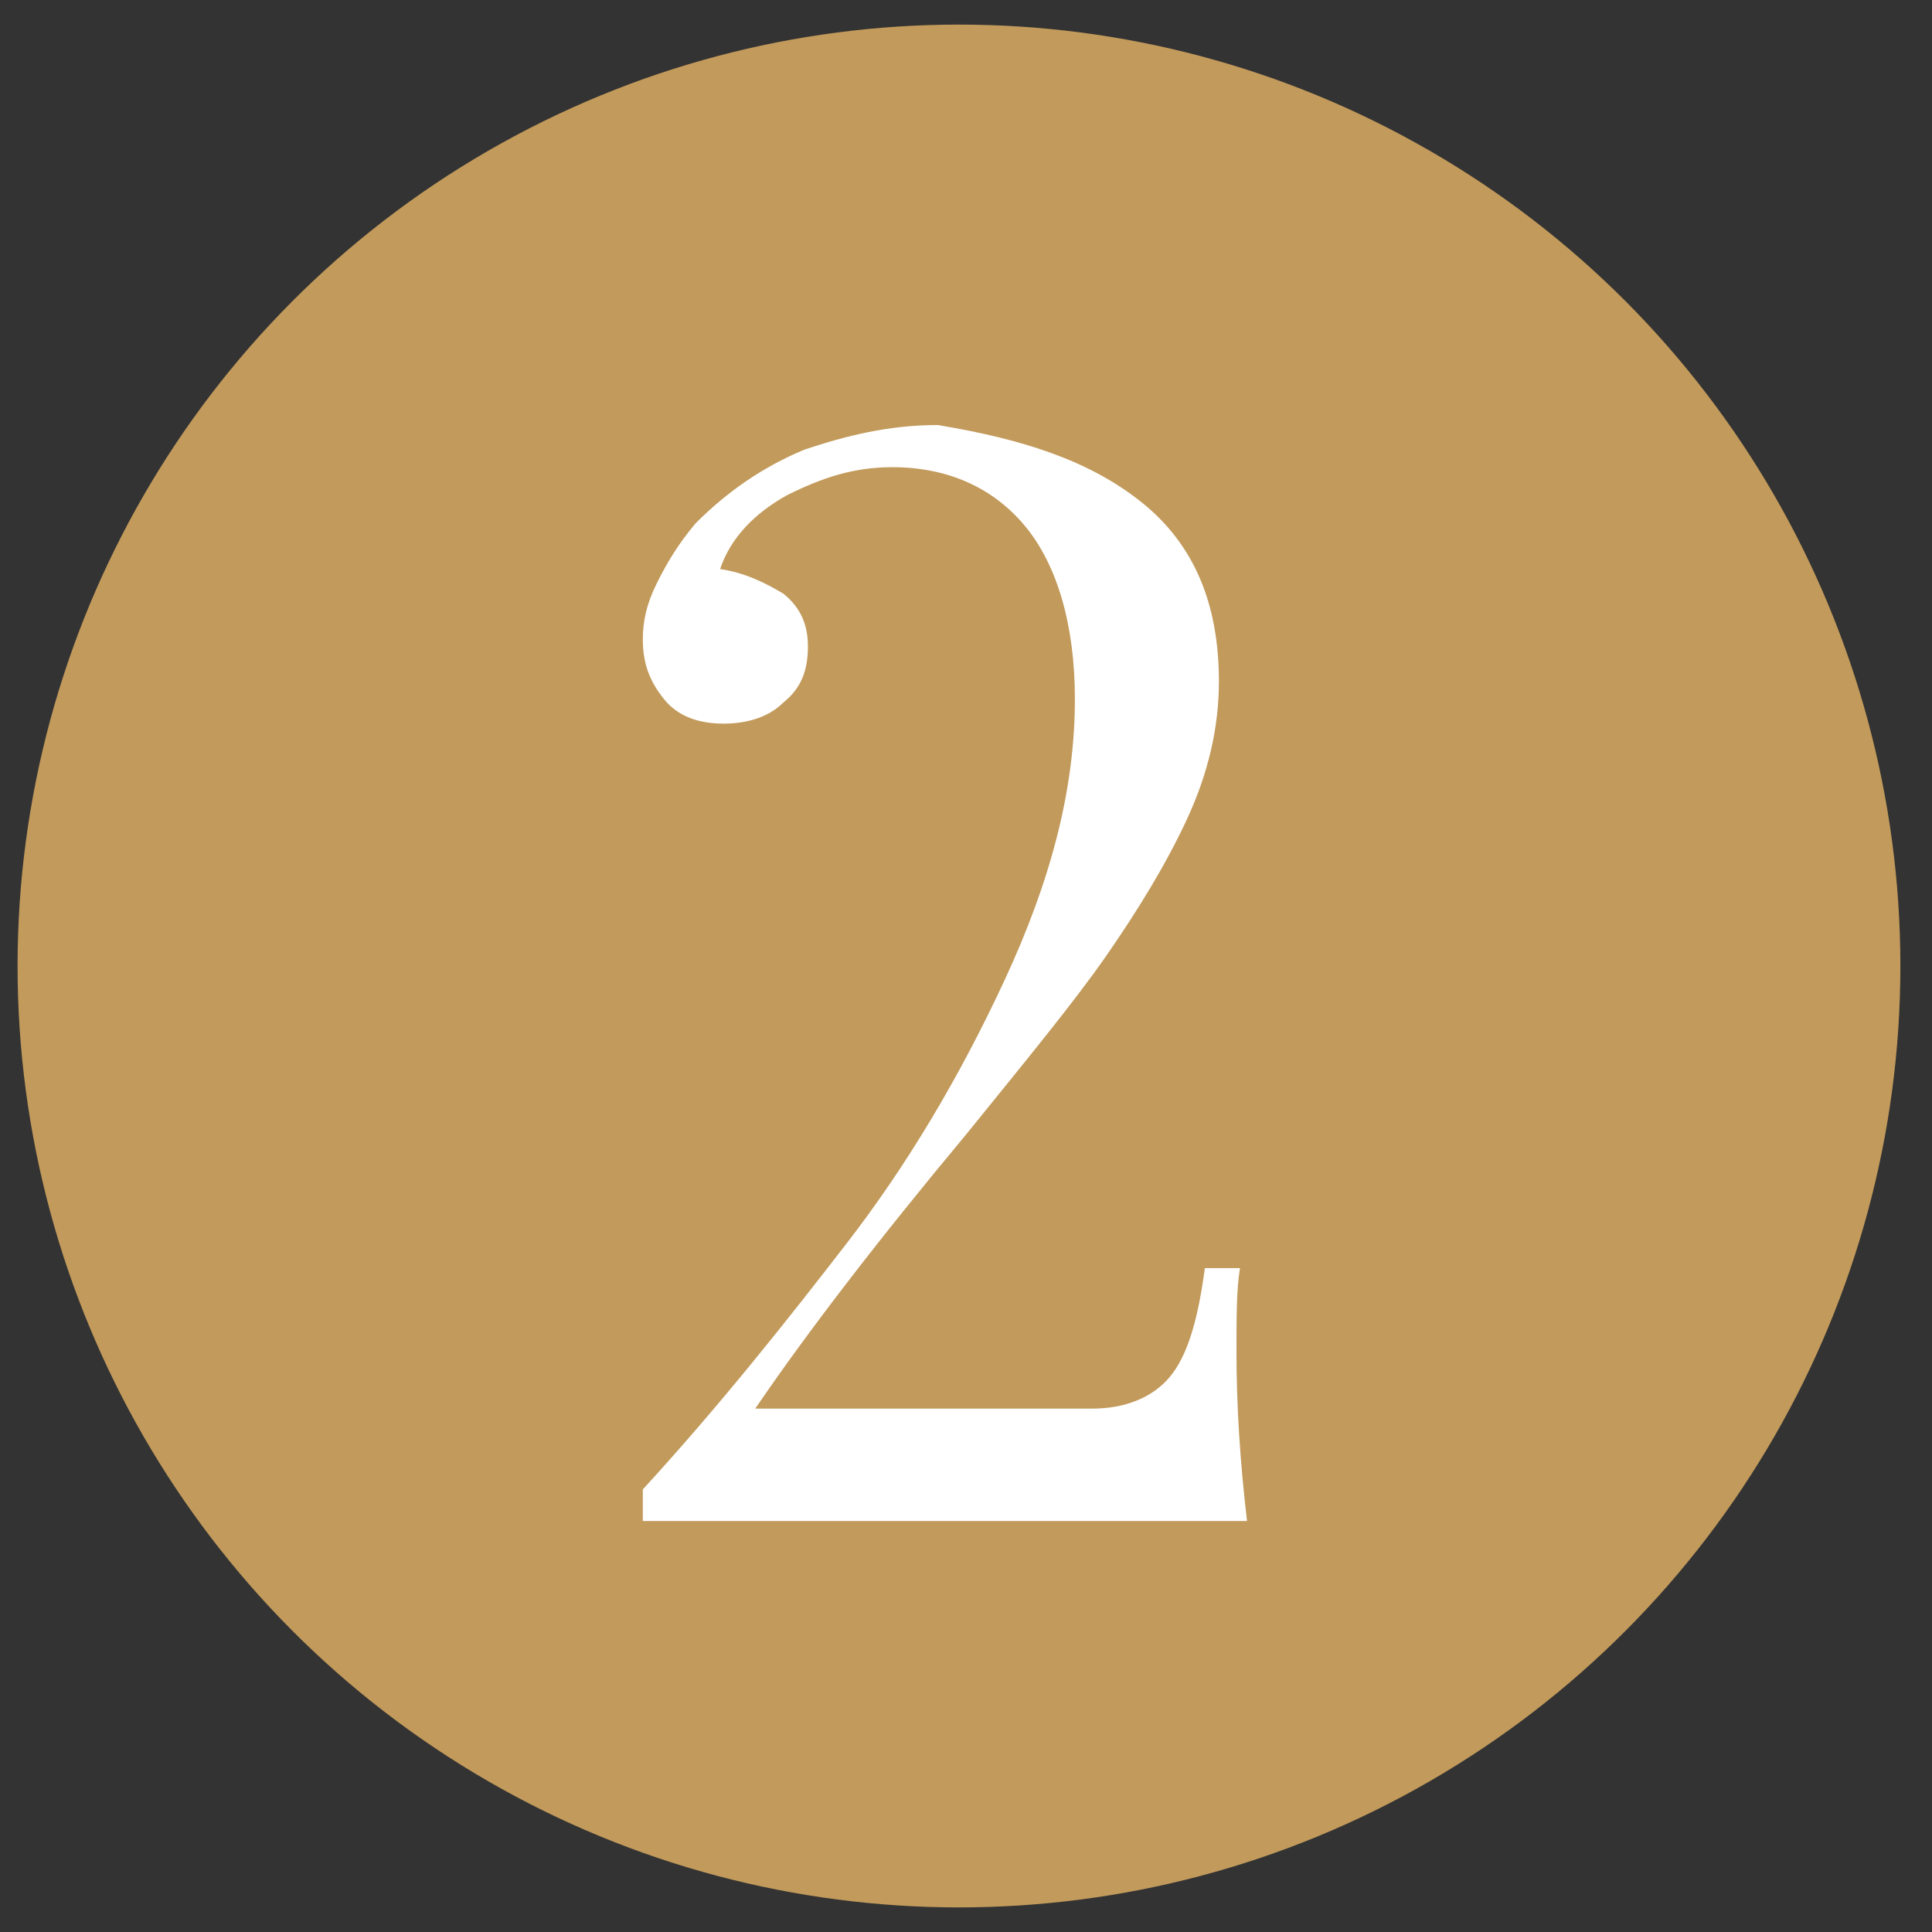
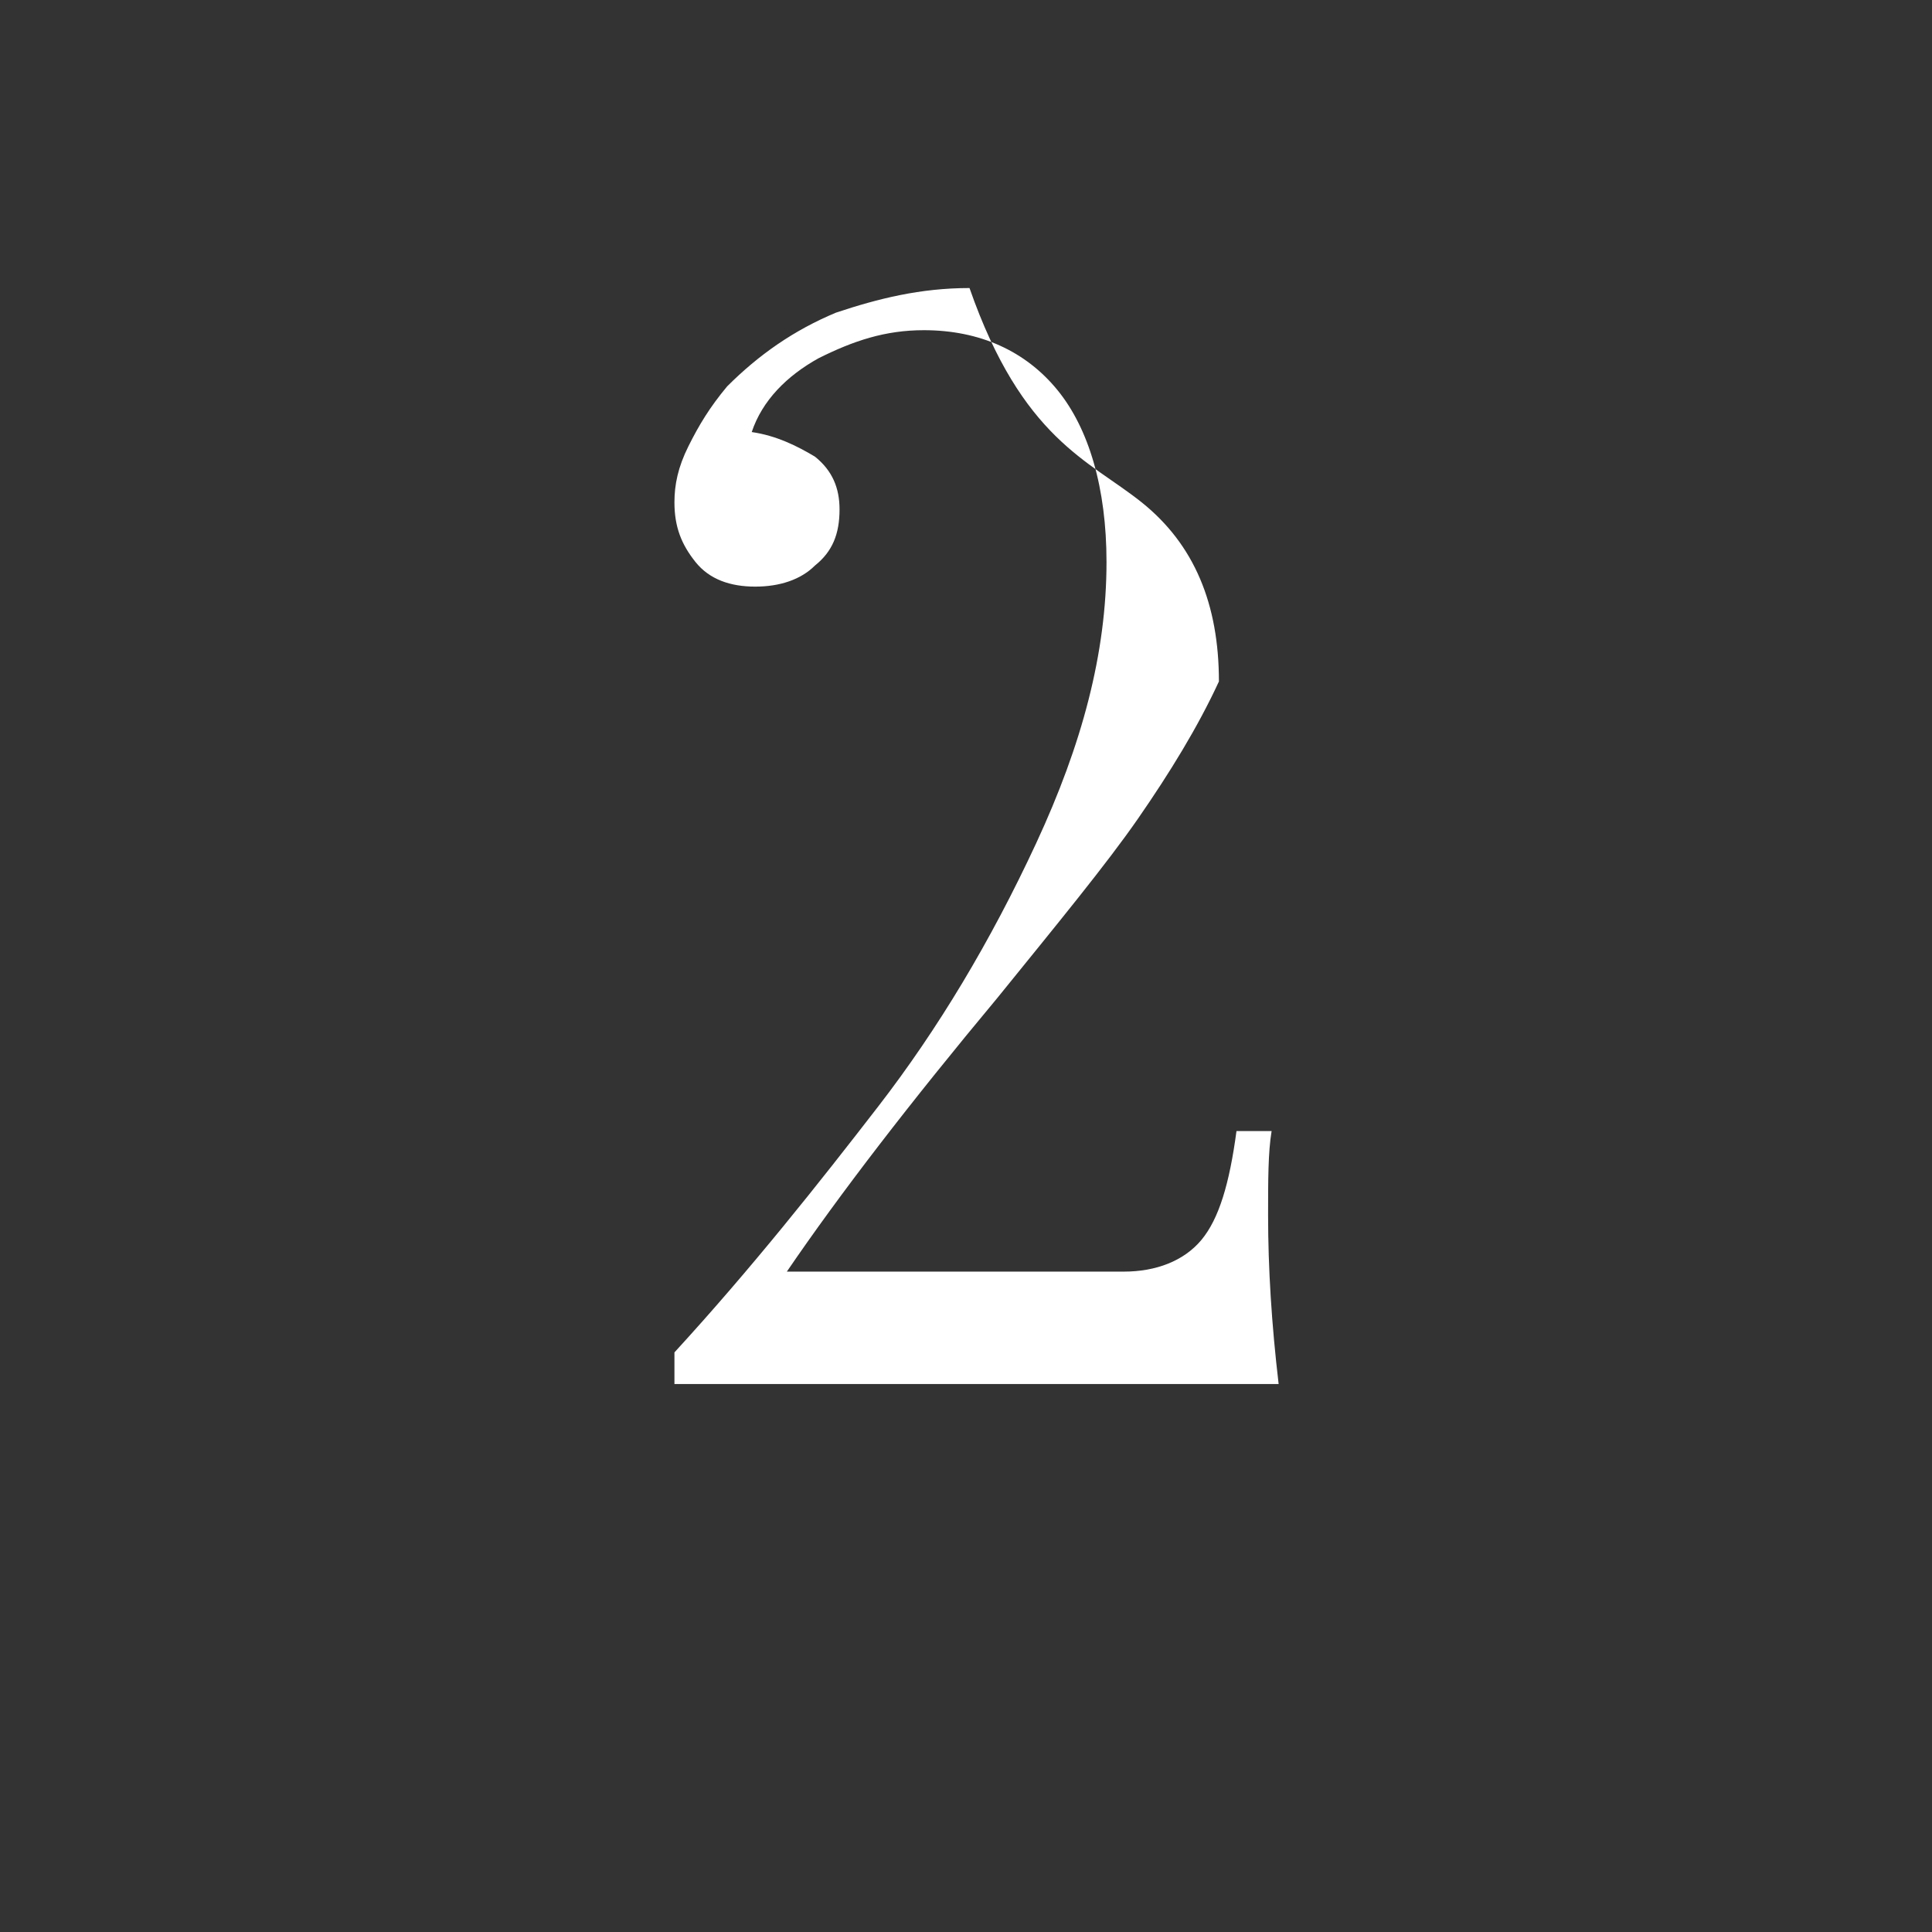
<svg xmlns="http://www.w3.org/2000/svg" version="1.1" width="55px" height="55px" id="Layer_1" x="0px" y="0px" viewBox="0 0 55 55" style="enable-background:new 0 0 55 55;" xml:space="preserve">
  <rect x="0" y="0" width="55" height="55" fill="#333333" stroke="none" />
  <style type="text/css">
	.st0{fill:#C29A5B;}
	.st1{display:none;}
	.st2{display:inline;fill:#FFFFFF;}
	.st3{fill:#FFFFFF;}
</style>
  <g>
    <g>
-       <circle class="st0" cx="27.3" cy="27.5" r="26.8" />
-     </g>
+       </g>
    <g class="st1">
      <path class="st2" d="M30,38.6c0,1.1,0.1,1.9,0.3,2.4c0.2,0.5,0.5,0.8,1,1c0.5,0.2,1.2,0.3,2.3,0.3v0.9C32.2,43,30.4,43,28,43    c-2.6,0-4.7,0-6.2,0.1v-0.9c1.3-0.1,2.2-0.2,2.8-0.3c0.6-0.2,1-0.5,1.2-1c0.2-0.5,0.3-1.3,0.3-2.4V19.2c0-1-0.1-1.7-0.4-2.2    c-0.3-0.5-0.8-0.8-1.5-0.9c-0.7-0.2-1.7-0.2-3.1-0.2V15c2.1-0.3,3.8-0.7,5.2-1.1c1.4-0.4,2.6-0.9,3.7-1.5V38.6z" />
    </g>
  </g>
-   <path class="st3" d="M32.5,14.3c1.5,1.2,2.2,2.9,2.2,5.1c0,1.3-0.3,2.6-0.9,3.9c-0.6,1.3-1.4,2.6-2.3,3.9c-0.9,1.3-2.3,3-4,5.1  c-2.5,3-4.5,5.6-6,7.8h9.6c0.9,0,1.7-0.3,2.2-0.9c0.5-0.6,0.8-1.6,1-3.1h1c-0.1,0.6-0.1,1.4-0.1,2.4c0,1.5,0.1,3.1,0.3,4.8h-9.2  l-5.8,0c-1,0-1.7,0-2.2,0v-0.9c2.2-2.4,4.1-4.8,5.8-7c1.7-2.2,3.2-4.7,4.5-7.5c1.3-2.8,2-5.4,2-8c0-2.1-0.5-3.8-1.4-4.9  c-0.9-1.1-2.2-1.7-3.8-1.7c-1.1,0-2,0.3-3,0.8c-0.9,0.5-1.6,1.2-1.9,2.1c0.7,0.1,1.3,0.4,1.8,0.7c0.5,0.4,0.7,0.9,0.7,1.5  c0,0.7-0.2,1.2-0.7,1.6c-0.4,0.4-1,0.6-1.7,0.6c-0.7,0-1.3-0.2-1.7-0.7c-0.4-0.5-0.6-1-0.6-1.7c0-0.5,0.1-1,0.4-1.6  c0.3-0.6,0.6-1.1,1.1-1.7c0.9-0.9,1.9-1.6,3.1-2.1c1.2-0.4,2.4-0.7,3.8-0.7C29.1,12.5,31,13.1,32.5,14.3z" />
+   <path class="st3" d="M32.5,14.3c1.5,1.2,2.2,2.9,2.2,5.1c-0.6,1.3-1.4,2.6-2.3,3.9c-0.9,1.3-2.3,3-4,5.1  c-2.5,3-4.5,5.6-6,7.8h9.6c0.9,0,1.7-0.3,2.2-0.9c0.5-0.6,0.8-1.6,1-3.1h1c-0.1,0.6-0.1,1.4-0.1,2.4c0,1.5,0.1,3.1,0.3,4.8h-9.2  l-5.8,0c-1,0-1.7,0-2.2,0v-0.9c2.2-2.4,4.1-4.8,5.8-7c1.7-2.2,3.2-4.7,4.5-7.5c1.3-2.8,2-5.4,2-8c0-2.1-0.5-3.8-1.4-4.9  c-0.9-1.1-2.2-1.7-3.8-1.7c-1.1,0-2,0.3-3,0.8c-0.9,0.5-1.6,1.2-1.9,2.1c0.7,0.1,1.3,0.4,1.8,0.7c0.5,0.4,0.7,0.9,0.7,1.5  c0,0.7-0.2,1.2-0.7,1.6c-0.4,0.4-1,0.6-1.7,0.6c-0.7,0-1.3-0.2-1.7-0.7c-0.4-0.5-0.6-1-0.6-1.7c0-0.5,0.1-1,0.4-1.6  c0.3-0.6,0.6-1.1,1.1-1.7c0.9-0.9,1.9-1.6,3.1-2.1c1.2-0.4,2.4-0.7,3.8-0.7C29.1,12.5,31,13.1,32.5,14.3z" />
</svg>